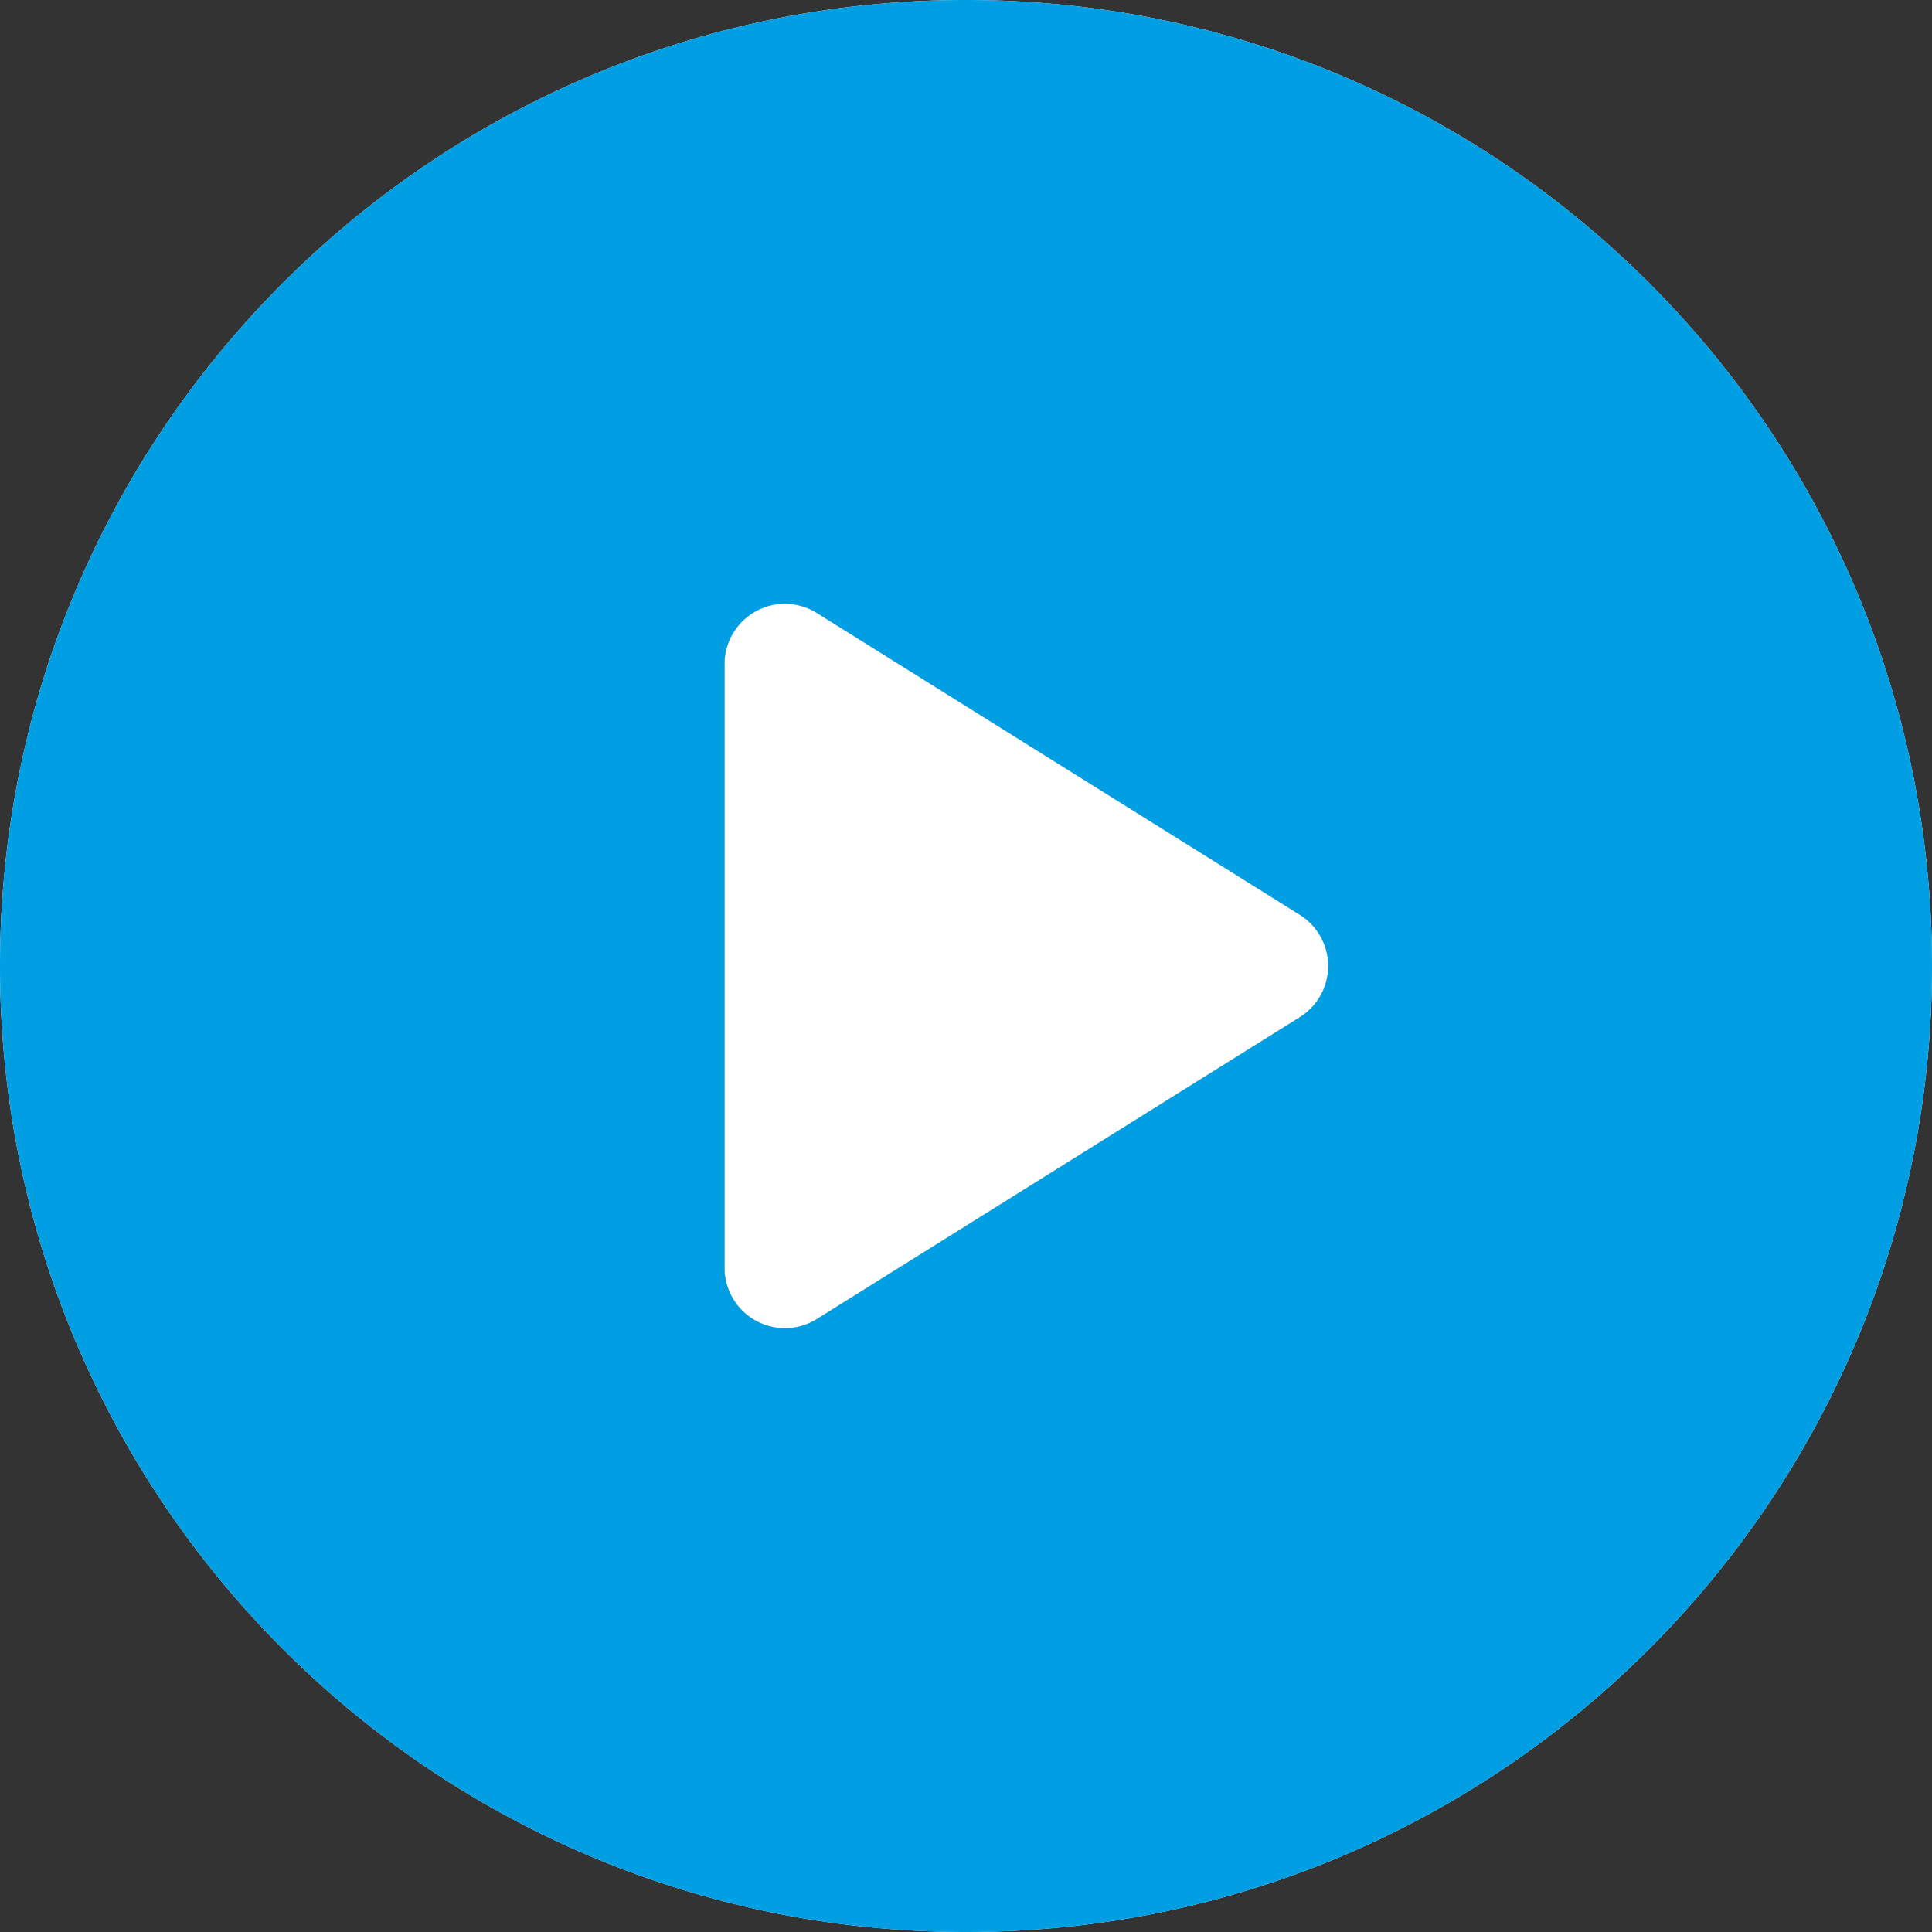
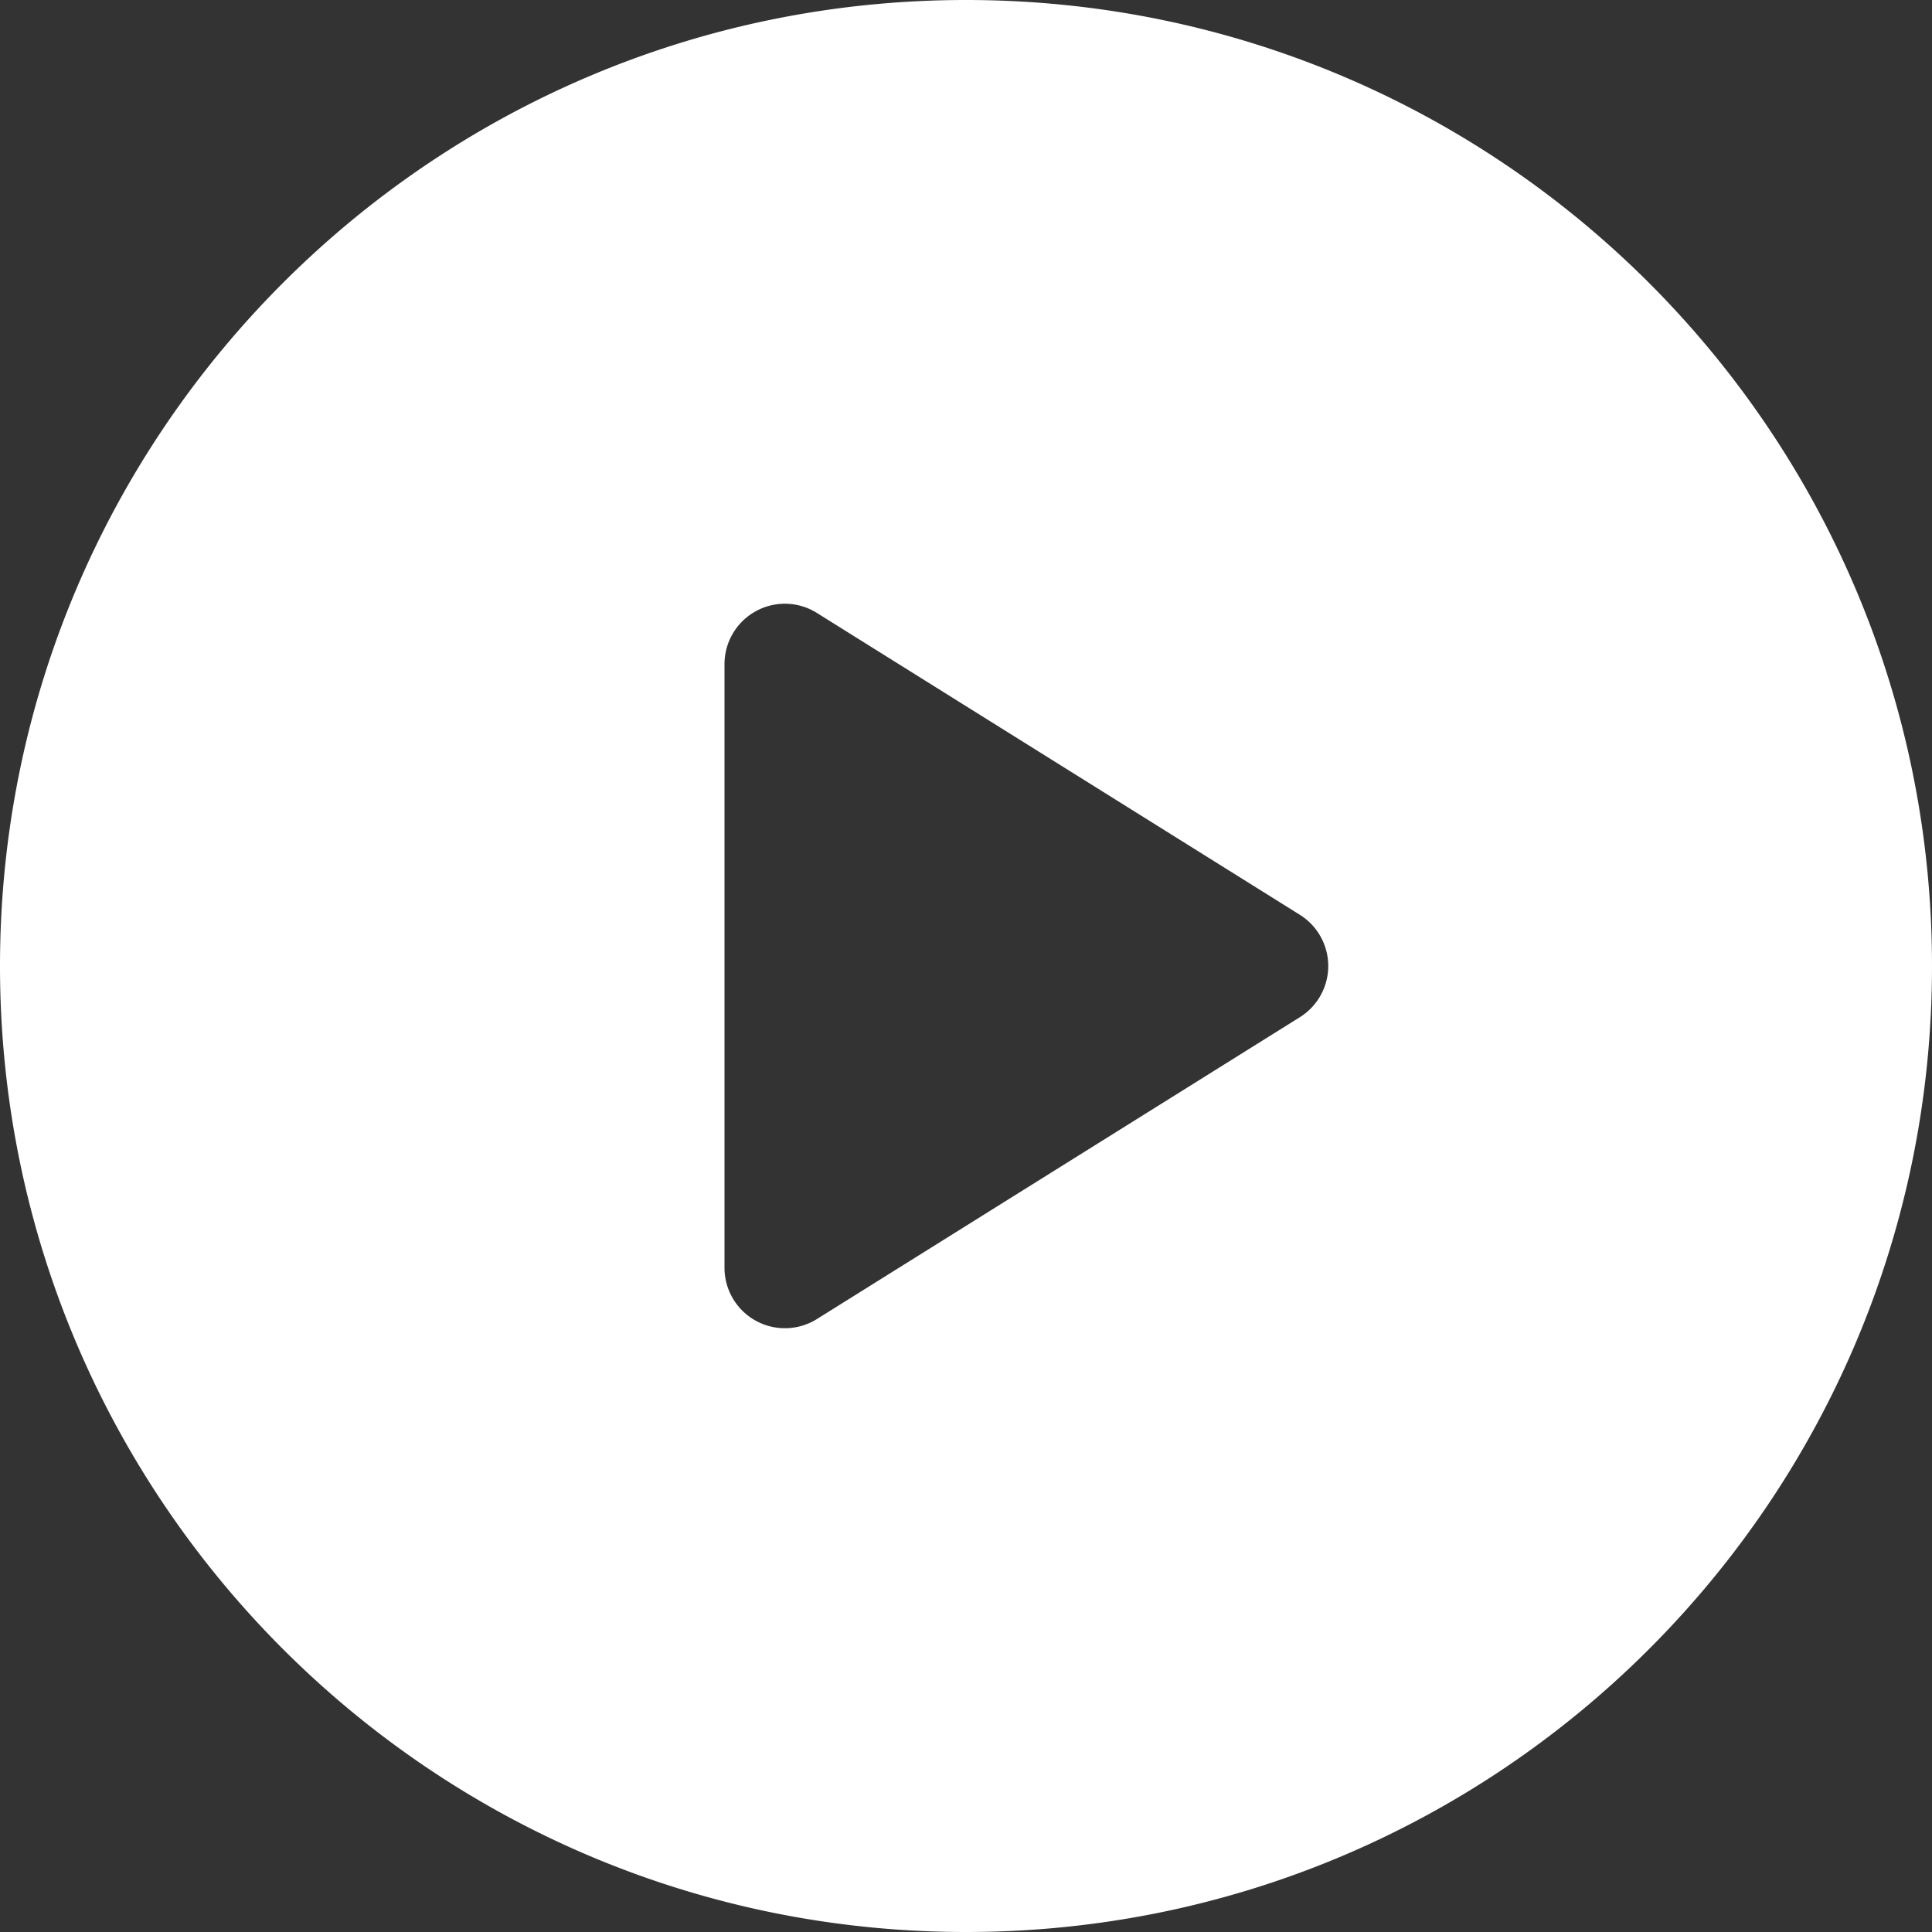
<svg xmlns="http://www.w3.org/2000/svg" width="120" height="120" fill="none" viewBox="0 0 120 120">
  <rect x="0" y="0" width="120" height="120" fill="#333333" stroke="none" />
  <g clip-path="url(#a)">
    <path fill="#fff" d="M60 0C26.863 0 0 26.863 0 60s26.863 60 60 60 60-26.863 60-60S93.137 0 60 0Zm20.737 63.18-30 18.75A3.752 3.752 0 0 1 45 78.75v-37.5c0-1.364.74-2.618 1.932-3.28a3.74 3.74 0 0 1 3.805.1l30 18.75A3.754 3.754 0 0 1 82.5 60a3.754 3.754 0 0 1-1.763 3.18Z" />
-     <path fill="#fff" d="m80.737 63.18-30 18.75A3.752 3.752 0 0 1 45 78.75v-37.5c0-1.364.74-2.618 1.932-3.28a3.74 3.74 0 0 1 3.805.1l30 18.75A3.754 3.754 0 0 1 82.5 60a3.754 3.754 0 0 1-1.763 3.18Z" />
-     <path fill="#009EE3" d="M60 0C26.863 0 0 26.863 0 60s26.863 60 60 60 60-26.863 60-60S93.137 0 60 0Zm20.737 63.18-30 18.75A3.752 3.752 0 0 1 45 78.75v-37.5c0-1.364.74-2.618 1.932-3.28a3.74 3.74 0 0 1 3.805.1l30 18.75A3.754 3.754 0 0 1 82.5 60a3.754 3.754 0 0 1-1.763 3.18Z" />
  </g>
  <defs>
    <clipPath id="a">
-       <path fill="#fff" d="M0 0h120v120H0z" />
+       <path fill="#fff" d="M0 0h120v120H0" />
    </clipPath>
  </defs>
</svg>